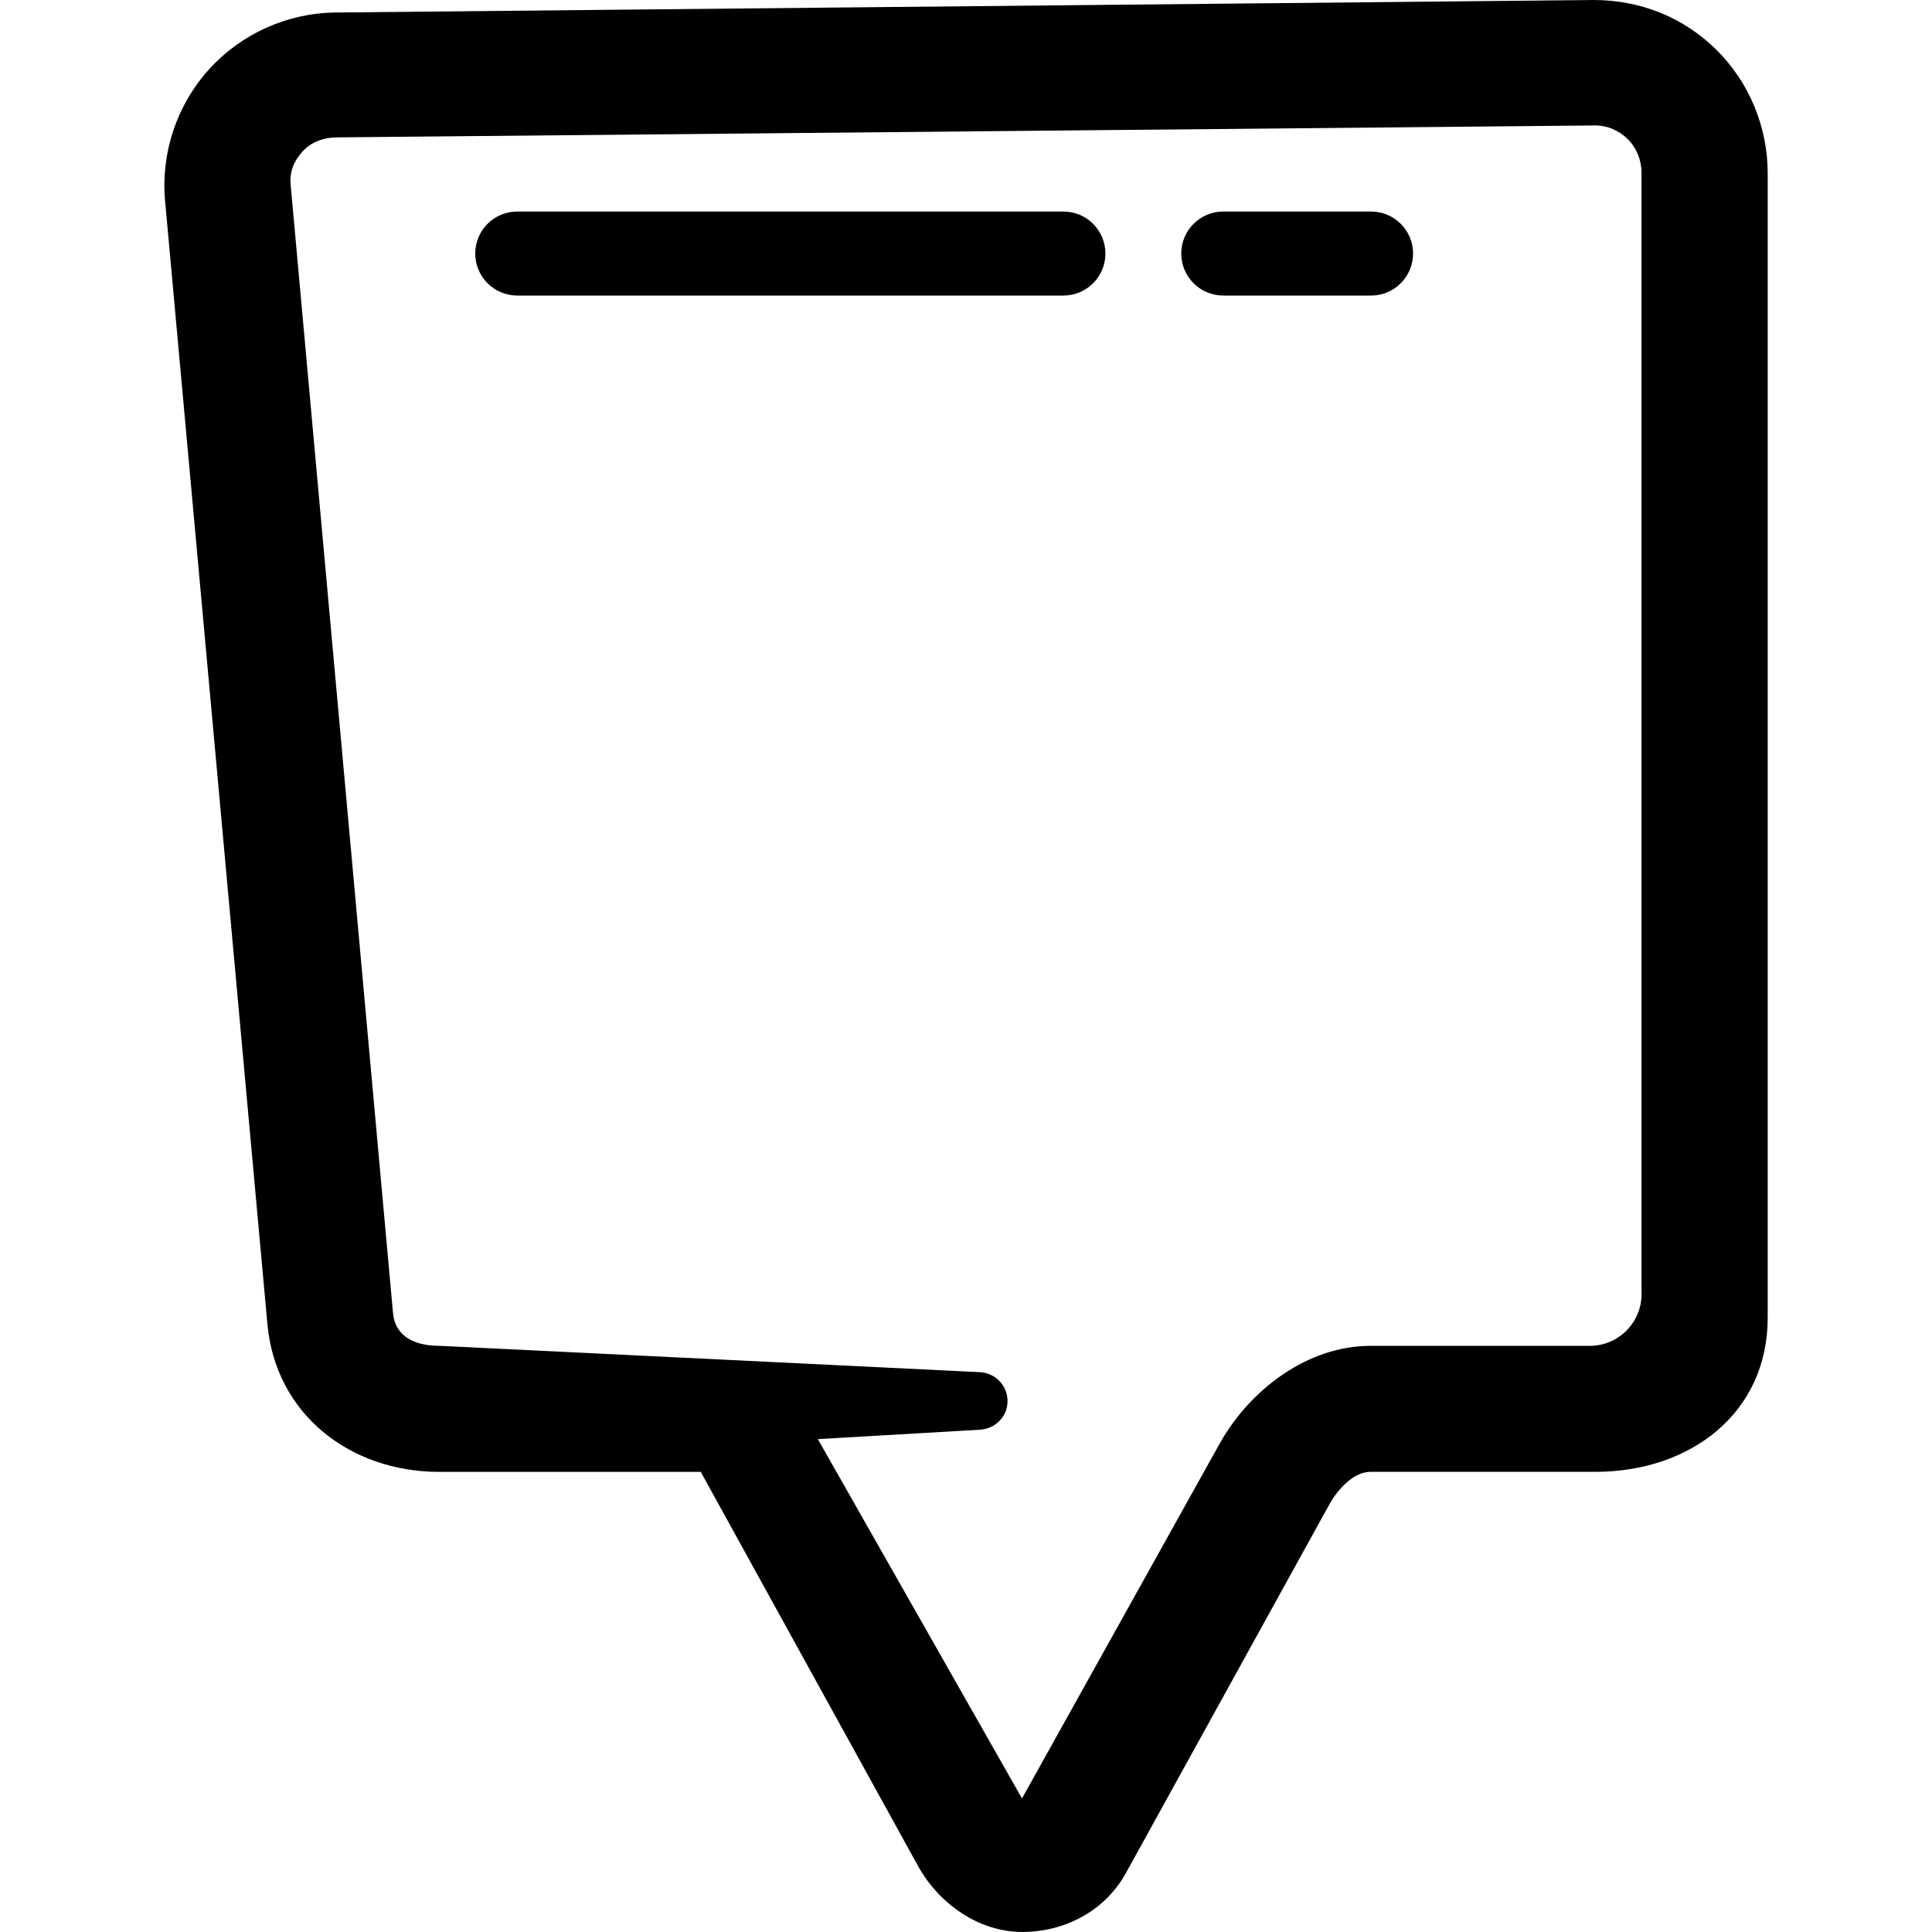
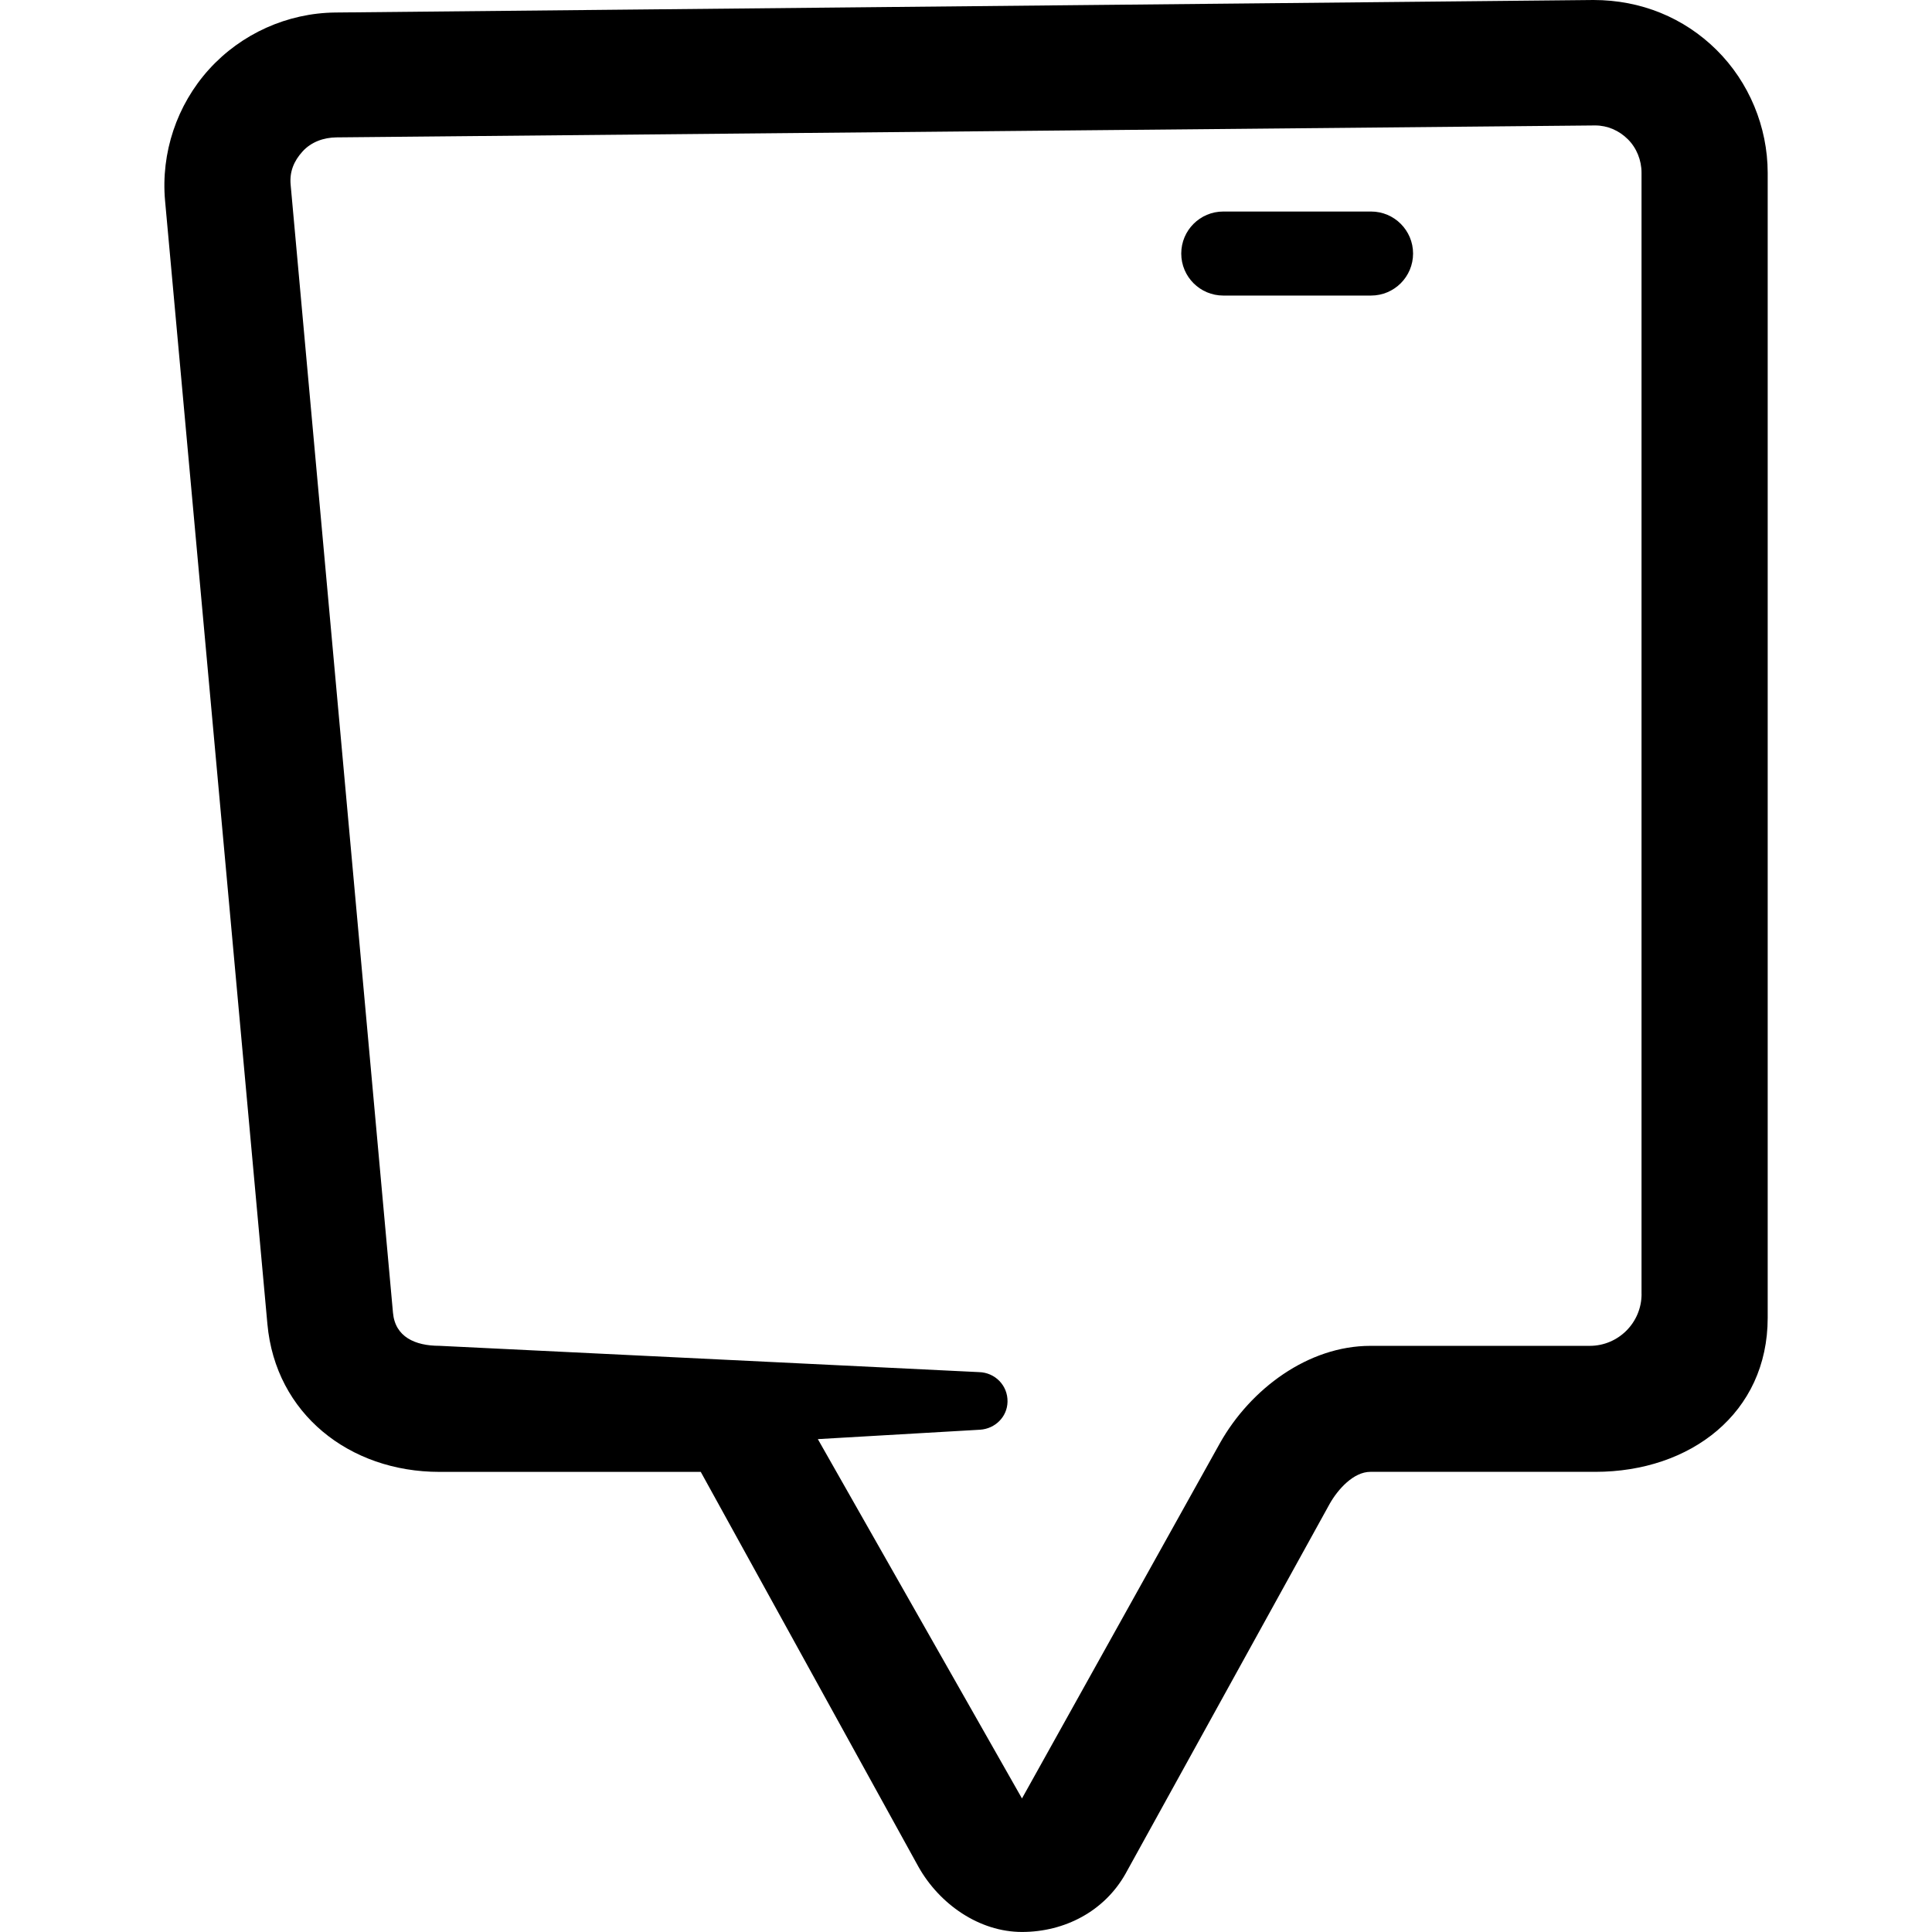
<svg xmlns="http://www.w3.org/2000/svg" version="1.1" id="Capa_1" x="0px" y="0px" width="45.987px" height="45.986px" viewBox="0 0 45.987 45.986" style="enable-background:new 0 0 45.987 45.986;" xml:space="preserve">
  <g>
    <g>
      <path d="M40.859,1.189C40.085,0.422,39.06,0,37.929,0l0,0L7.981,0.298C6.838,0.31,5.743,0.803,4.975,1.651    C4.208,2.499,3.827,3.639,3.929,4.778l2.436,26.739c0.193,2.132,1.952,3.518,4.094,3.518h6.221l5.182,9.4    c0.5,0.889,1.445,1.551,2.464,1.551c1.02,0,1.963-0.496,2.464-1.385l4.862-8.809c0.197-0.347,0.568-0.758,0.967-0.758h5.353    c2.266,0,4.104-1.398,4.104-3.666V4.11C42.074,3.02,41.633,1.955,40.859,1.189z M39.074,30.801c0,0.682-0.553,1.234-1.233,1.234    h-5.222c-1.479,0-2.852,1.023-3.579,2.312l-4.714,8.461l-4.859-8.553l3.864-0.224c0.355-0.024,0.644-0.304,0.651-0.666    c0.008-0.386-0.296-0.696-0.681-0.705l-12.843-0.626c-0.577,0-1.053-0.212-1.104-0.788L6.918,4.397    C6.89,4.089,6.993,3.836,7.2,3.607C7.407,3.378,7.703,3.273,8.012,3.27L37.97,2.986c0.294,0,0.568,0.121,0.777,0.328    c0.209,0.207,0.326,0.501,0.326,0.796V30.801z" />
-       <path d="M25.312,5.035h-13c-0.552,0-1,0.448-1,1s0.448,1,1,1h13c0.552,0,1-0.448,1-1S25.864,5.035,25.312,5.035z" />
      <path d="M32.635,5.035h-3.518c-0.552,0-1,0.448-1,1s0.448,1,1,1h3.518c0.552,0,1-0.448,1-1S33.187,5.035,32.635,5.035z" />
    </g>
  </g>
  <g>
</g>
  <g>
</g>
  <g>
</g>
  <g>
</g>
  <g>
</g>
  <g>
</g>
  <g>
</g>
  <g>
</g>
  <g>
</g>
  <g>
</g>
  <g>
</g>
  <g>
</g>
  <g>
</g>
  <g>
</g>
  <g>
</g>
</svg>